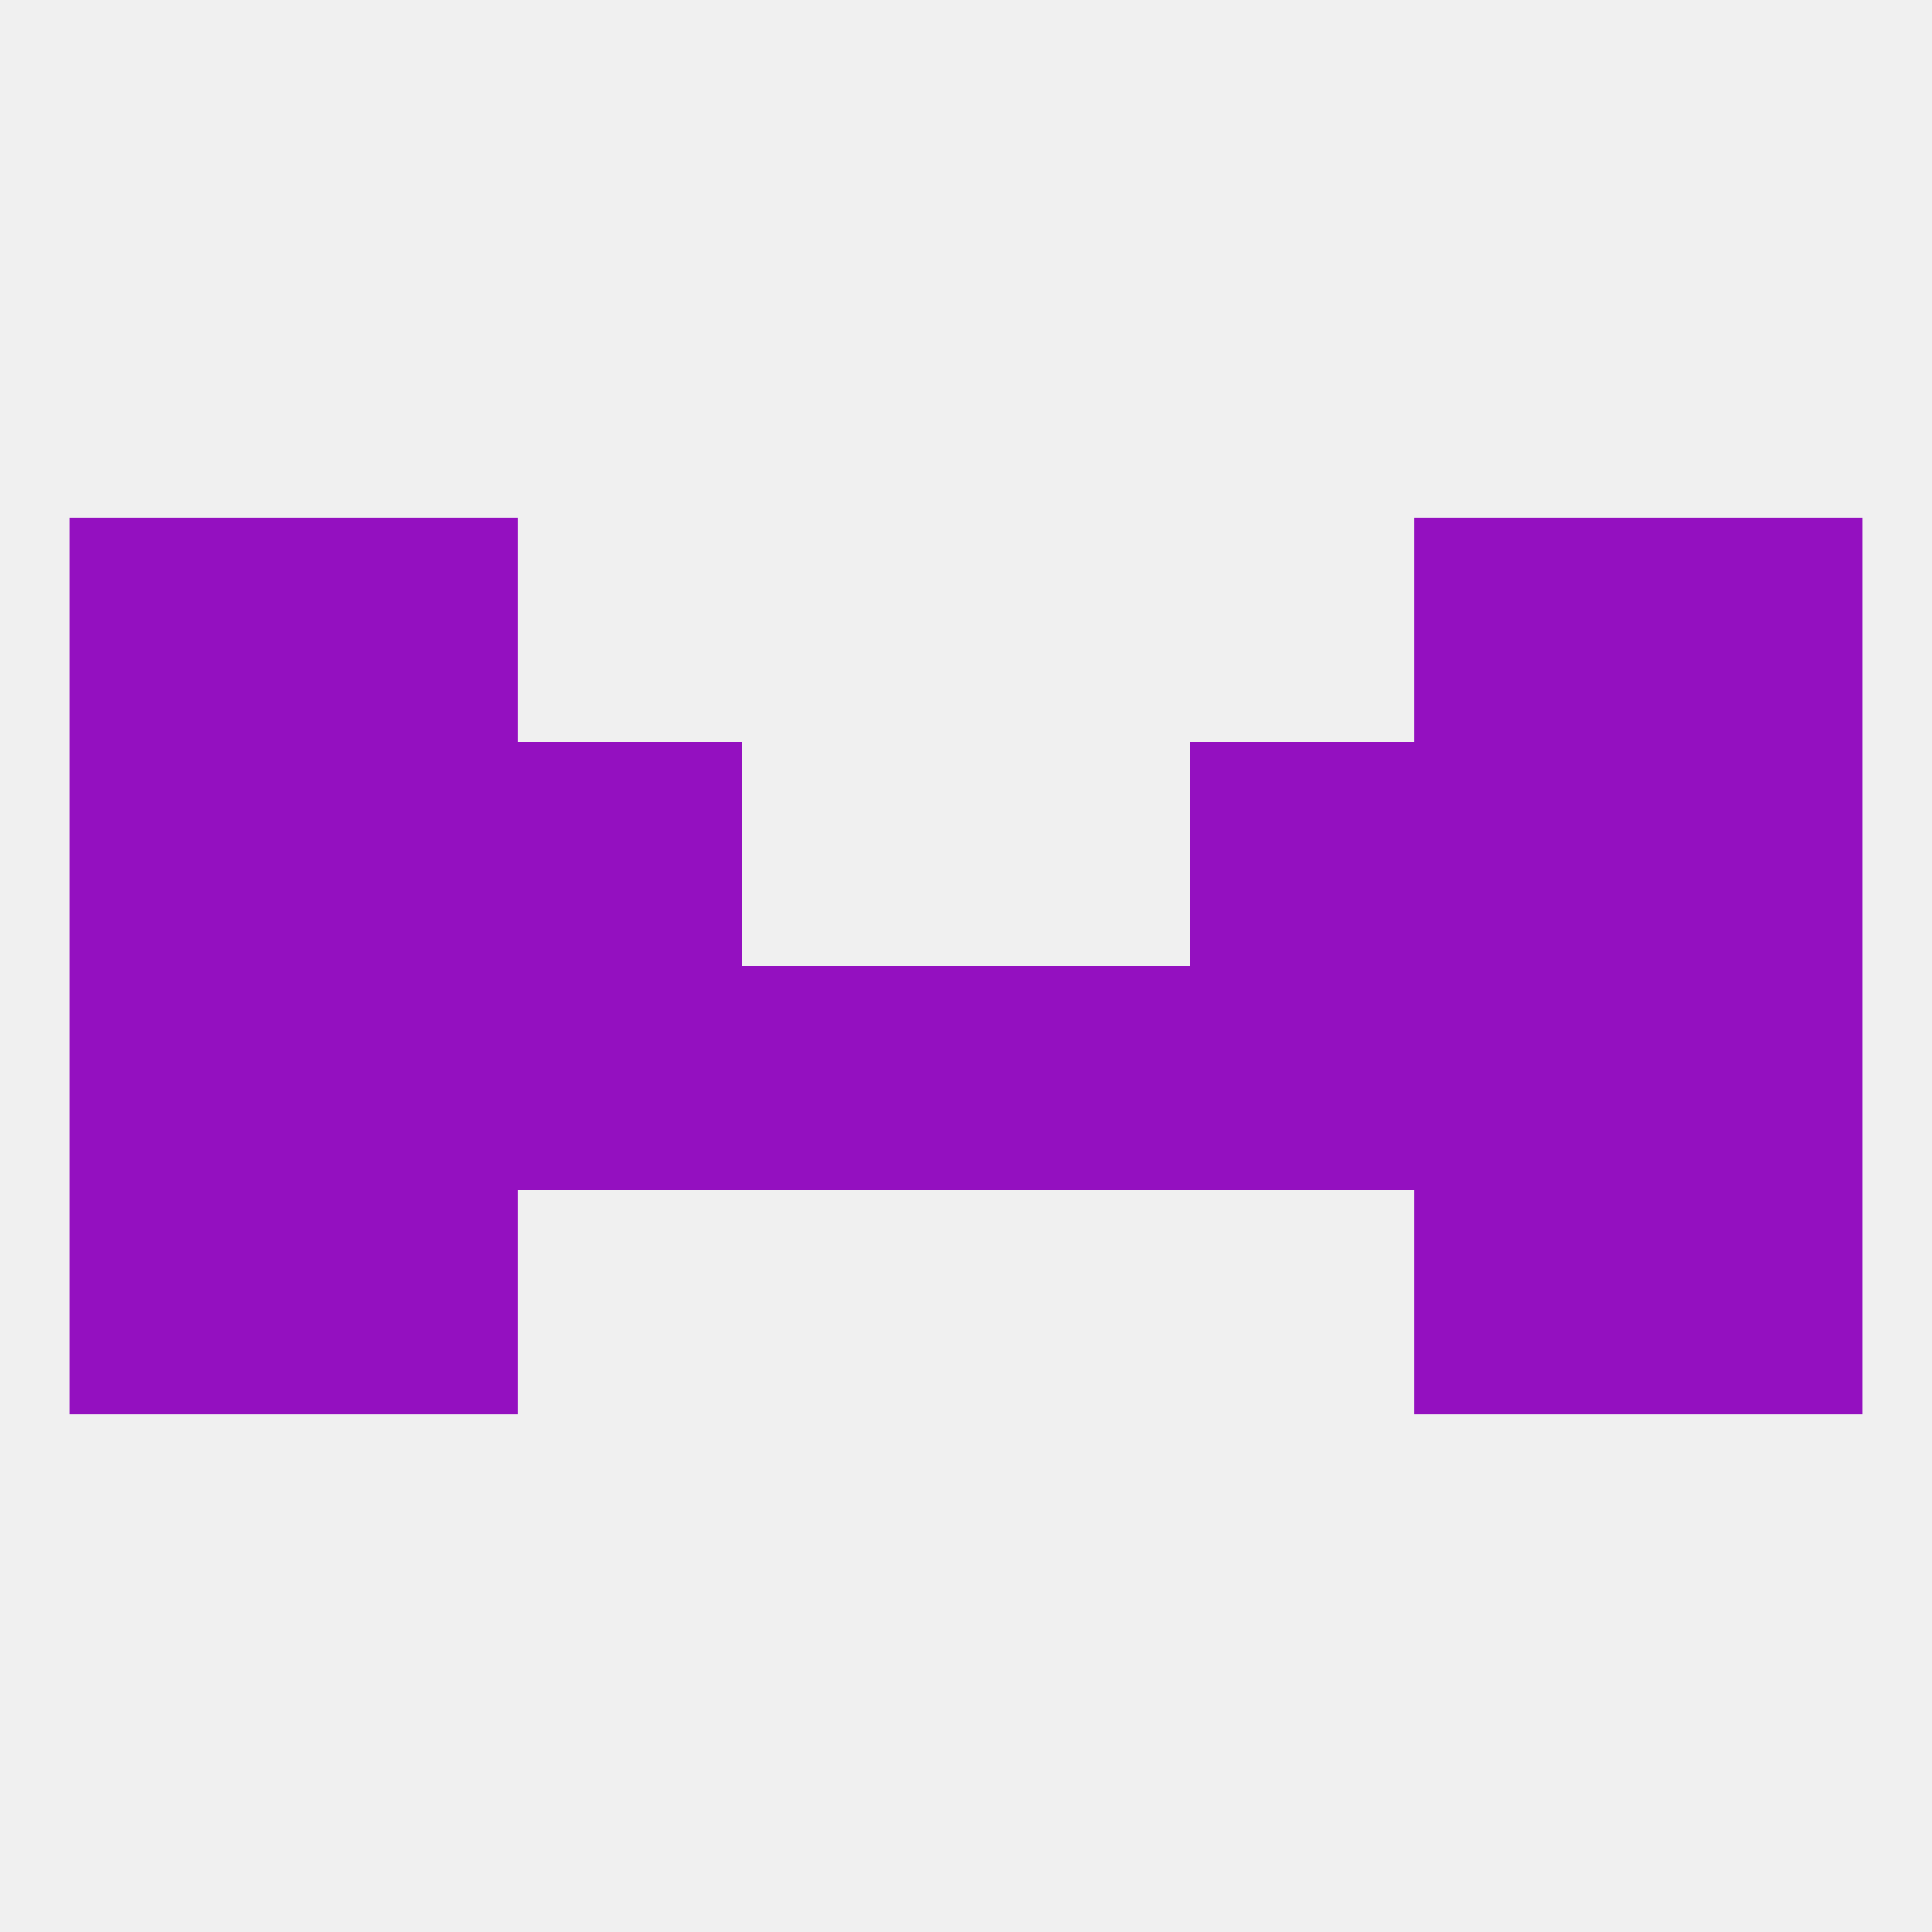
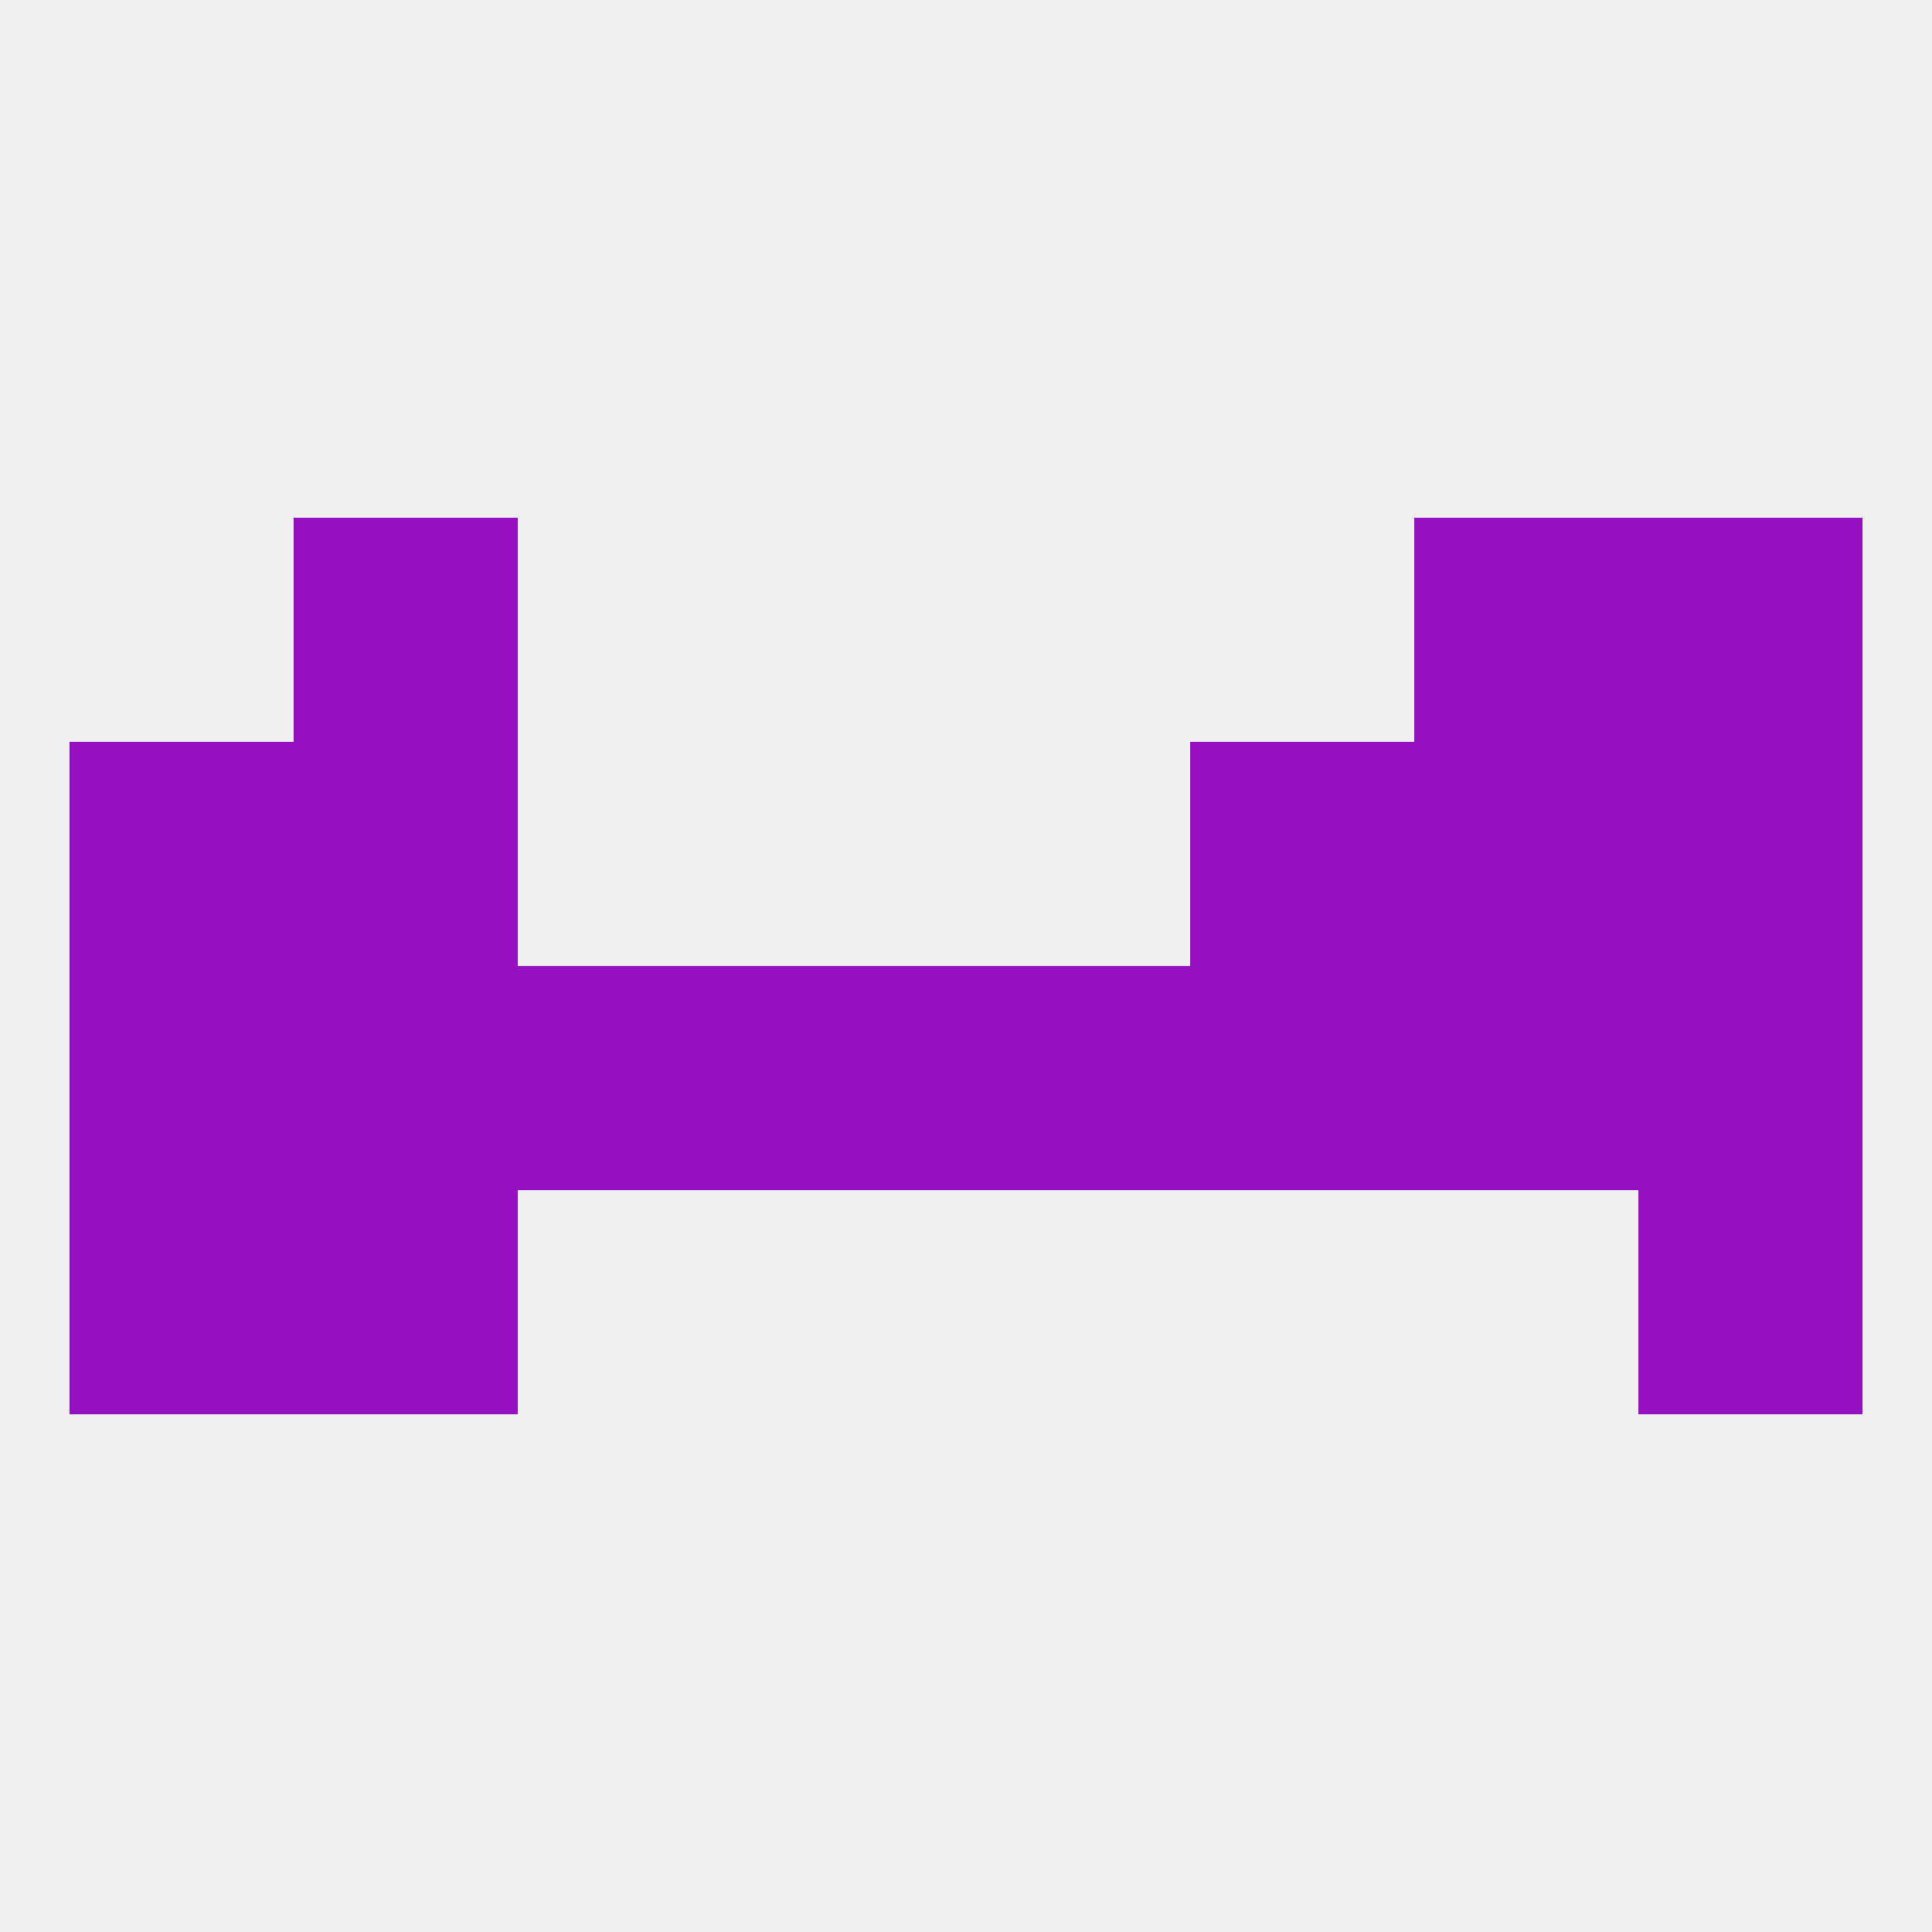
<svg xmlns="http://www.w3.org/2000/svg" version="1.1" baseprofile="full" width="250" height="250" viewBox="0 0 250 250">
  <rect width="100%" height="100%" fill="rgba(240,240,240,255)" />
  <rect x="9" y="125" width="29" height="29" fill="rgba(148,16,192,255)" />
  <rect x="212" y="125" width="29" height="29" fill="rgba(148,16,192,255)" />
  <rect x="38" y="125" width="29" height="29" fill="rgba(148,16,192,255)" />
  <rect x="183" y="125" width="29" height="29" fill="rgba(148,16,192,255)" />
  <rect x="67" y="125" width="29" height="29" fill="rgba(148,16,192,255)" />
  <rect x="96" y="125" width="29" height="29" fill="rgba(148,16,192,255)" />
  <rect x="154" y="125" width="29" height="29" fill="rgba(148,16,192,255)" />
  <rect x="125" y="125" width="29" height="29" fill="rgba(148,16,192,255)" />
  <rect x="38" y="154" width="29" height="29" fill="rgba(148,16,192,255)" />
-   <rect x="183" y="154" width="29" height="29" fill="rgba(148,16,192,255)" />
  <rect x="9" y="154" width="29" height="29" fill="rgba(148,16,192,255)" />
  <rect x="212" y="154" width="29" height="29" fill="rgba(148,16,192,255)" />
  <rect x="212" y="96" width="29" height="29" fill="rgba(148,16,192,255)" />
-   <rect x="67" y="96" width="29" height="29" fill="rgba(148,16,192,255)" />
  <rect x="154" y="96" width="29" height="29" fill="rgba(148,16,192,255)" />
  <rect x="38" y="96" width="29" height="29" fill="rgba(148,16,192,255)" />
  <rect x="183" y="96" width="29" height="29" fill="rgba(148,16,192,255)" />
  <rect x="9" y="96" width="29" height="29" fill="rgba(148,16,192,255)" />
-   <rect x="9" y="67" width="29" height="29" fill="rgba(148,16,192,255)" />
  <rect x="212" y="67" width="29" height="29" fill="rgba(148,16,192,255)" />
  <rect x="38" y="67" width="29" height="29" fill="rgba(148,16,192,255)" />
  <rect x="183" y="67" width="29" height="29" fill="rgba(148,16,192,255)" />
</svg>